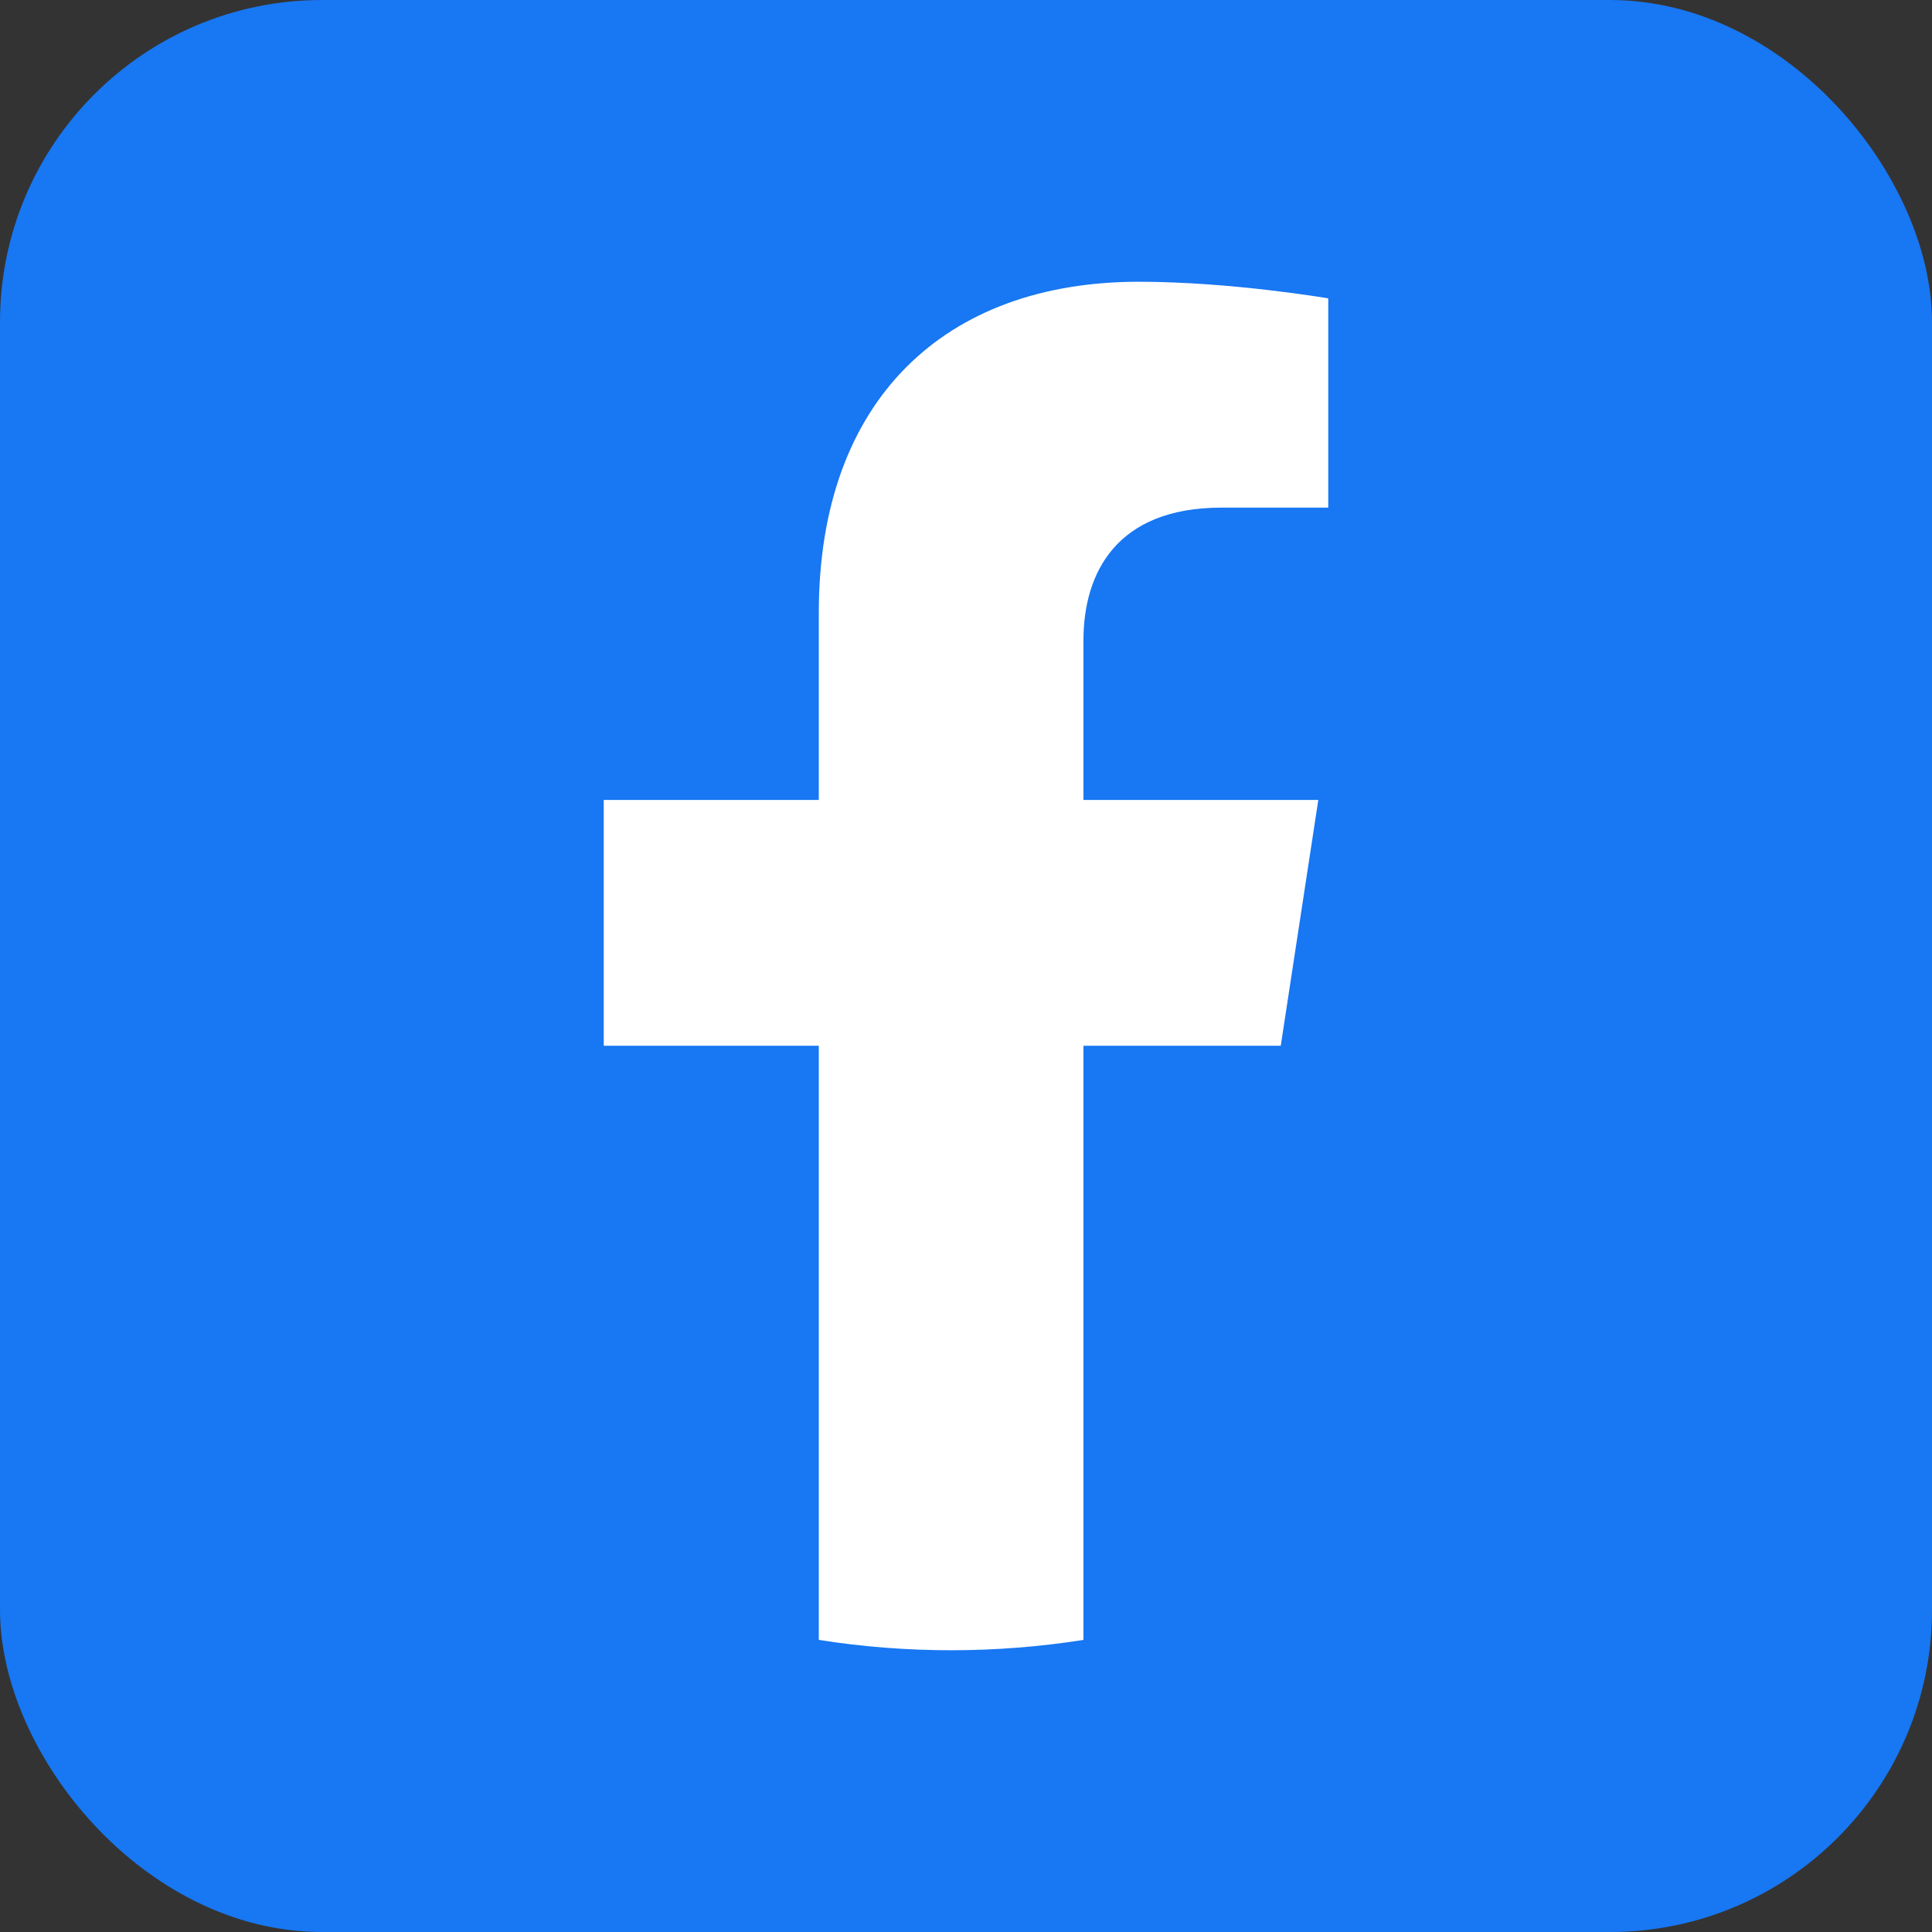
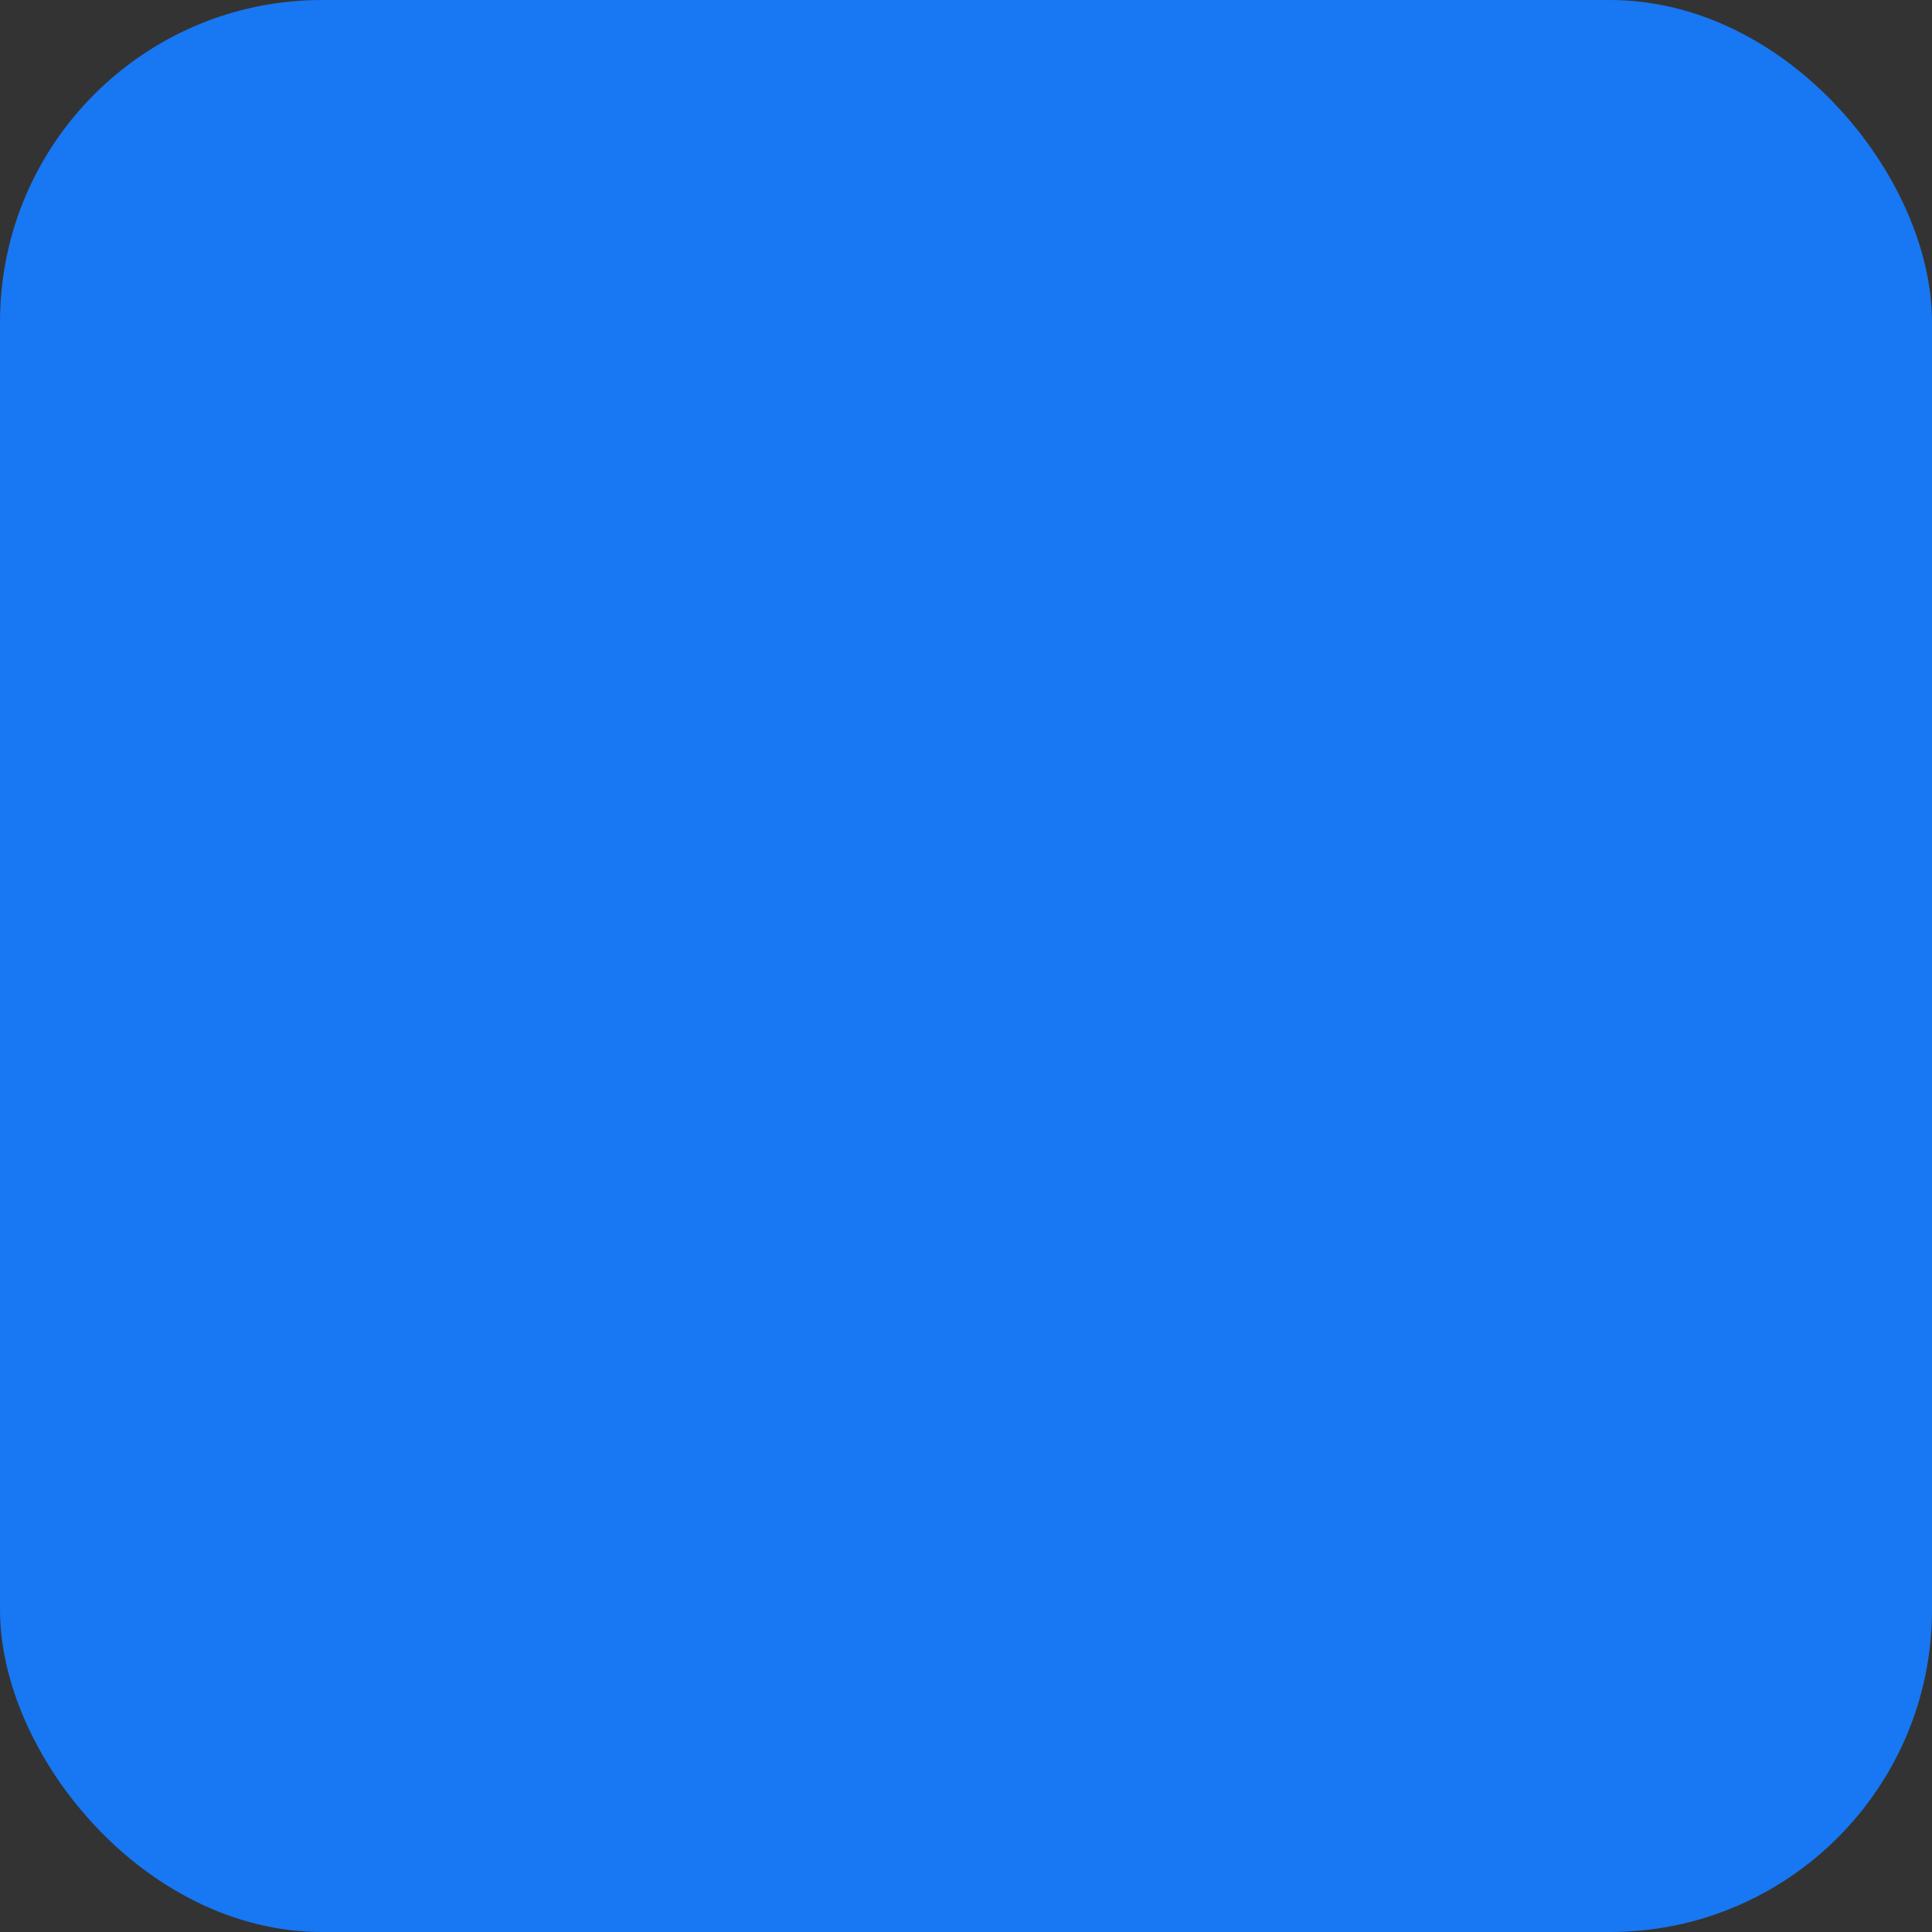
<svg xmlns="http://www.w3.org/2000/svg" width="48" height="48" viewBox="0 0 48 48" fill="none">
  <rect x="0" y="0" width="48" height="48" fill="#333333" stroke="none" />
  <rect width="48" height="48" rx="8" fill="#1877F2" />
-   <path d="M31.82 25.981L32.753 19.874H26.918V15.911C26.918 14.24 27.733 12.612 30.347 12.612H33V7.413C33 7.413 30.592 7 28.29 7C23.484 7 20.343 9.925 20.343 15.219V19.874H15V25.981H20.343V40.743C21.43 40.914 22.529 41 23.63 41C24.731 41 25.83 40.914 26.918 40.743V25.981H31.82Z" fill="white" />
</svg>